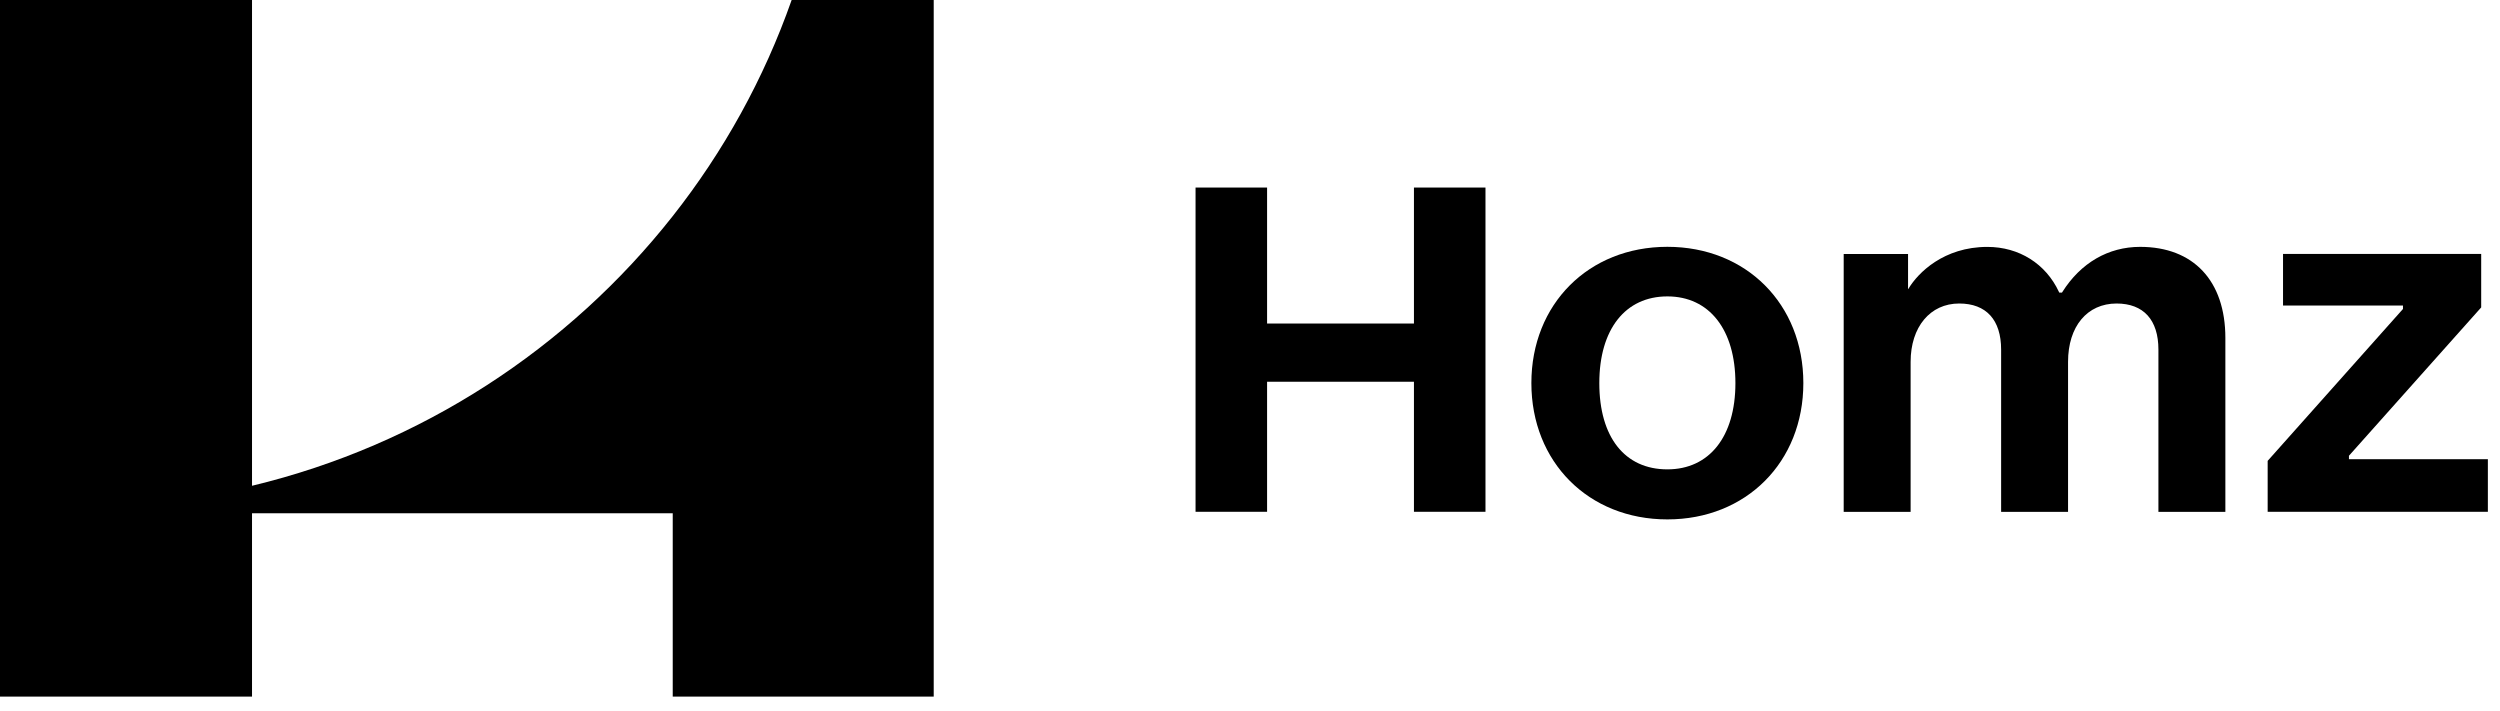
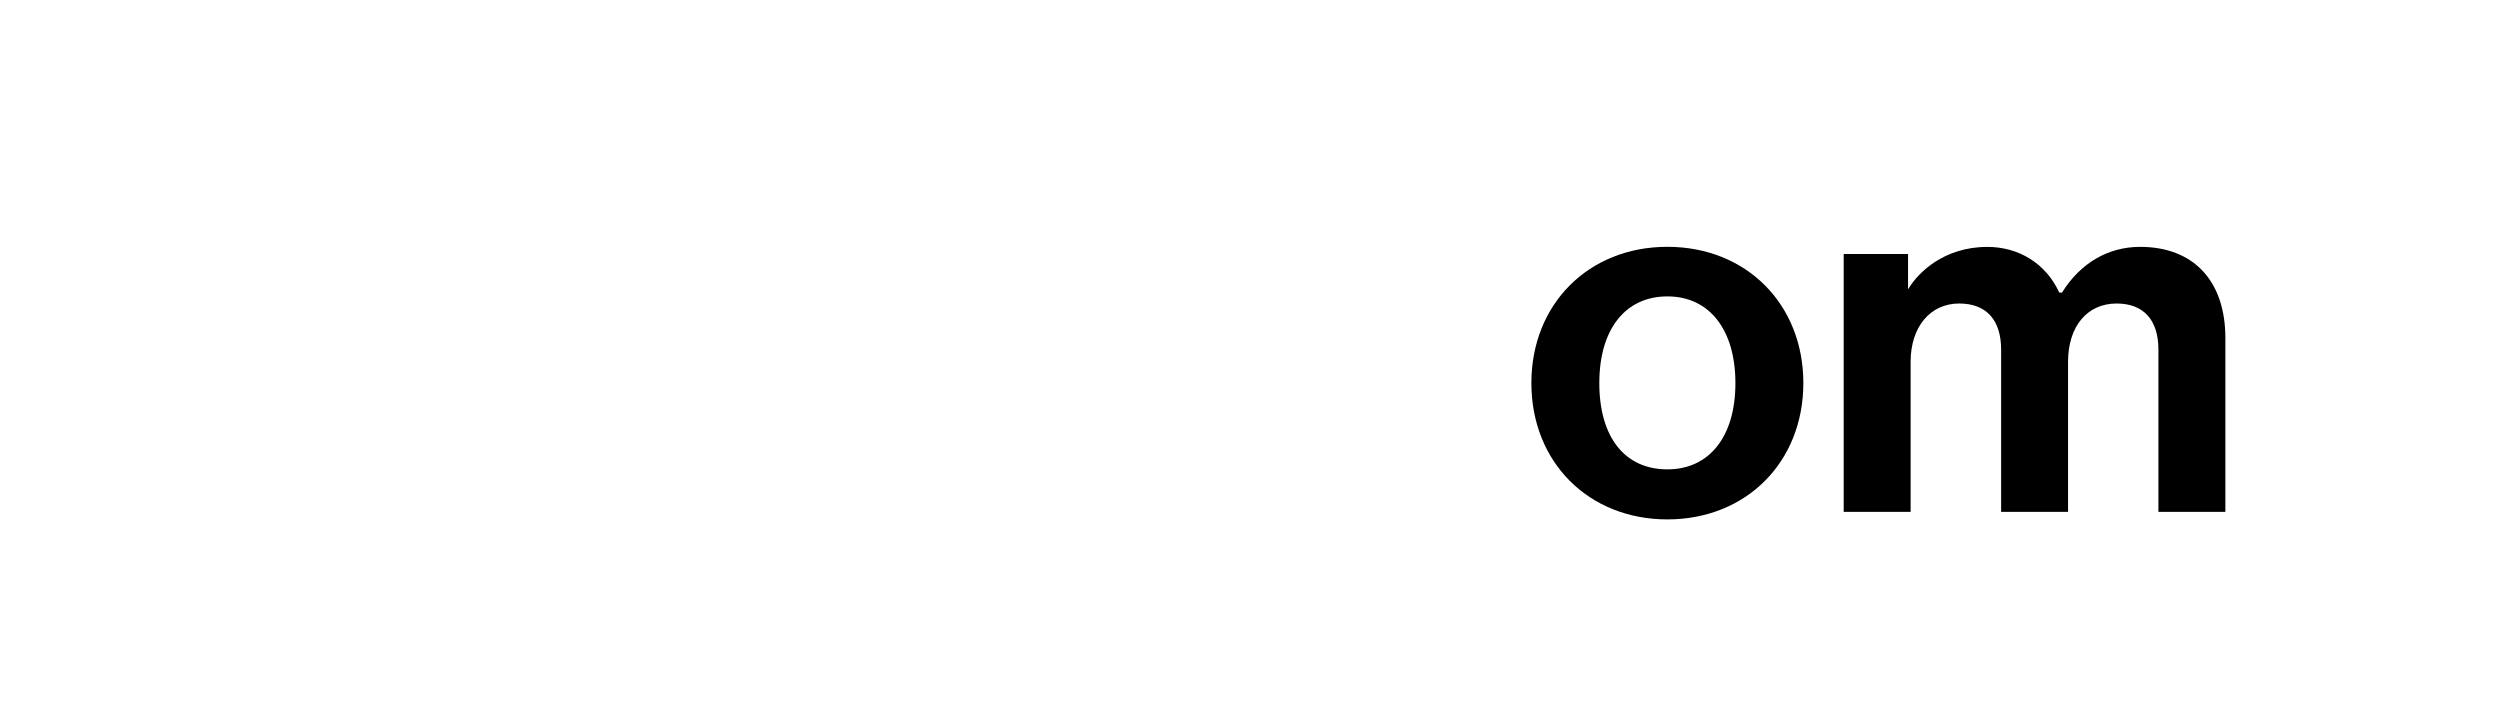
<svg xmlns="http://www.w3.org/2000/svg" width="109" height="31" viewBox="0 0 109 31" fill="none">
  <g clip-path="url(#clip0_1353_2786)">
-     <path d="M40.71 0V30.372H29.331V22.377H10.988V30.372H0V0H10.988V21.18C18.375 19.403 24.798 15.177 29.333 9.42C31.547 6.611 33.31 3.435 34.516 0H40.712L40.71 0Z" fill="black" />
-     <path d="M64.767 22.314V8.177H61.648V14.106H55.245V8.177H52.126V22.314H55.245V16.644H61.648V22.314H64.767Z" fill="black" />
    <path d="M72.697 10.761C69.26 10.761 66.768 13.26 66.768 16.702C66.768 20.145 69.26 22.646 72.697 22.646C76.134 22.646 78.626 20.147 78.626 16.702C78.626 13.258 76.134 10.761 72.697 10.761ZM72.697 20.464C70.838 20.464 69.73 19.058 69.73 16.705C69.73 14.351 70.867 12.923 72.697 12.923C74.527 12.923 75.664 14.373 75.664 16.705C75.664 19.037 74.527 20.464 72.697 20.464Z" fill="black" />
    <path d="M92.28 13.233C93.459 13.233 94.107 13.946 94.107 15.243V22.317H97.026V14.734C97.026 12.247 95.636 10.763 93.31 10.763C91.923 10.763 90.72 11.461 89.92 12.729L89.903 12.758H89.785L89.768 12.724C89.196 11.498 88.029 10.765 86.649 10.765C84.744 10.765 83.624 11.9 83.218 12.574L83.2 12.603H83.191V11.073H80.385V22.317H83.303V15.776C83.303 14.256 84.154 13.233 85.421 13.233C86.6 13.233 87.249 13.946 87.249 15.243V22.317H90.167V15.776C90.167 14.232 90.999 13.233 92.285 13.233H92.28Z" fill="black" />
-     <path d="M102.429 19.854L108.18 13.403V11.071H99.54V13.321H104.77V13.471L104.755 13.488L98.87 20.094V22.314H108.471V20.021H102.414V19.87L102.429 19.854Z" fill="black" />
  </g>
  <defs>
    <clipPath id="clip0_1353_2786">
      <rect width="108.471" height="30.372" fill="white" />
    </clipPath>
  </defs>
</svg>